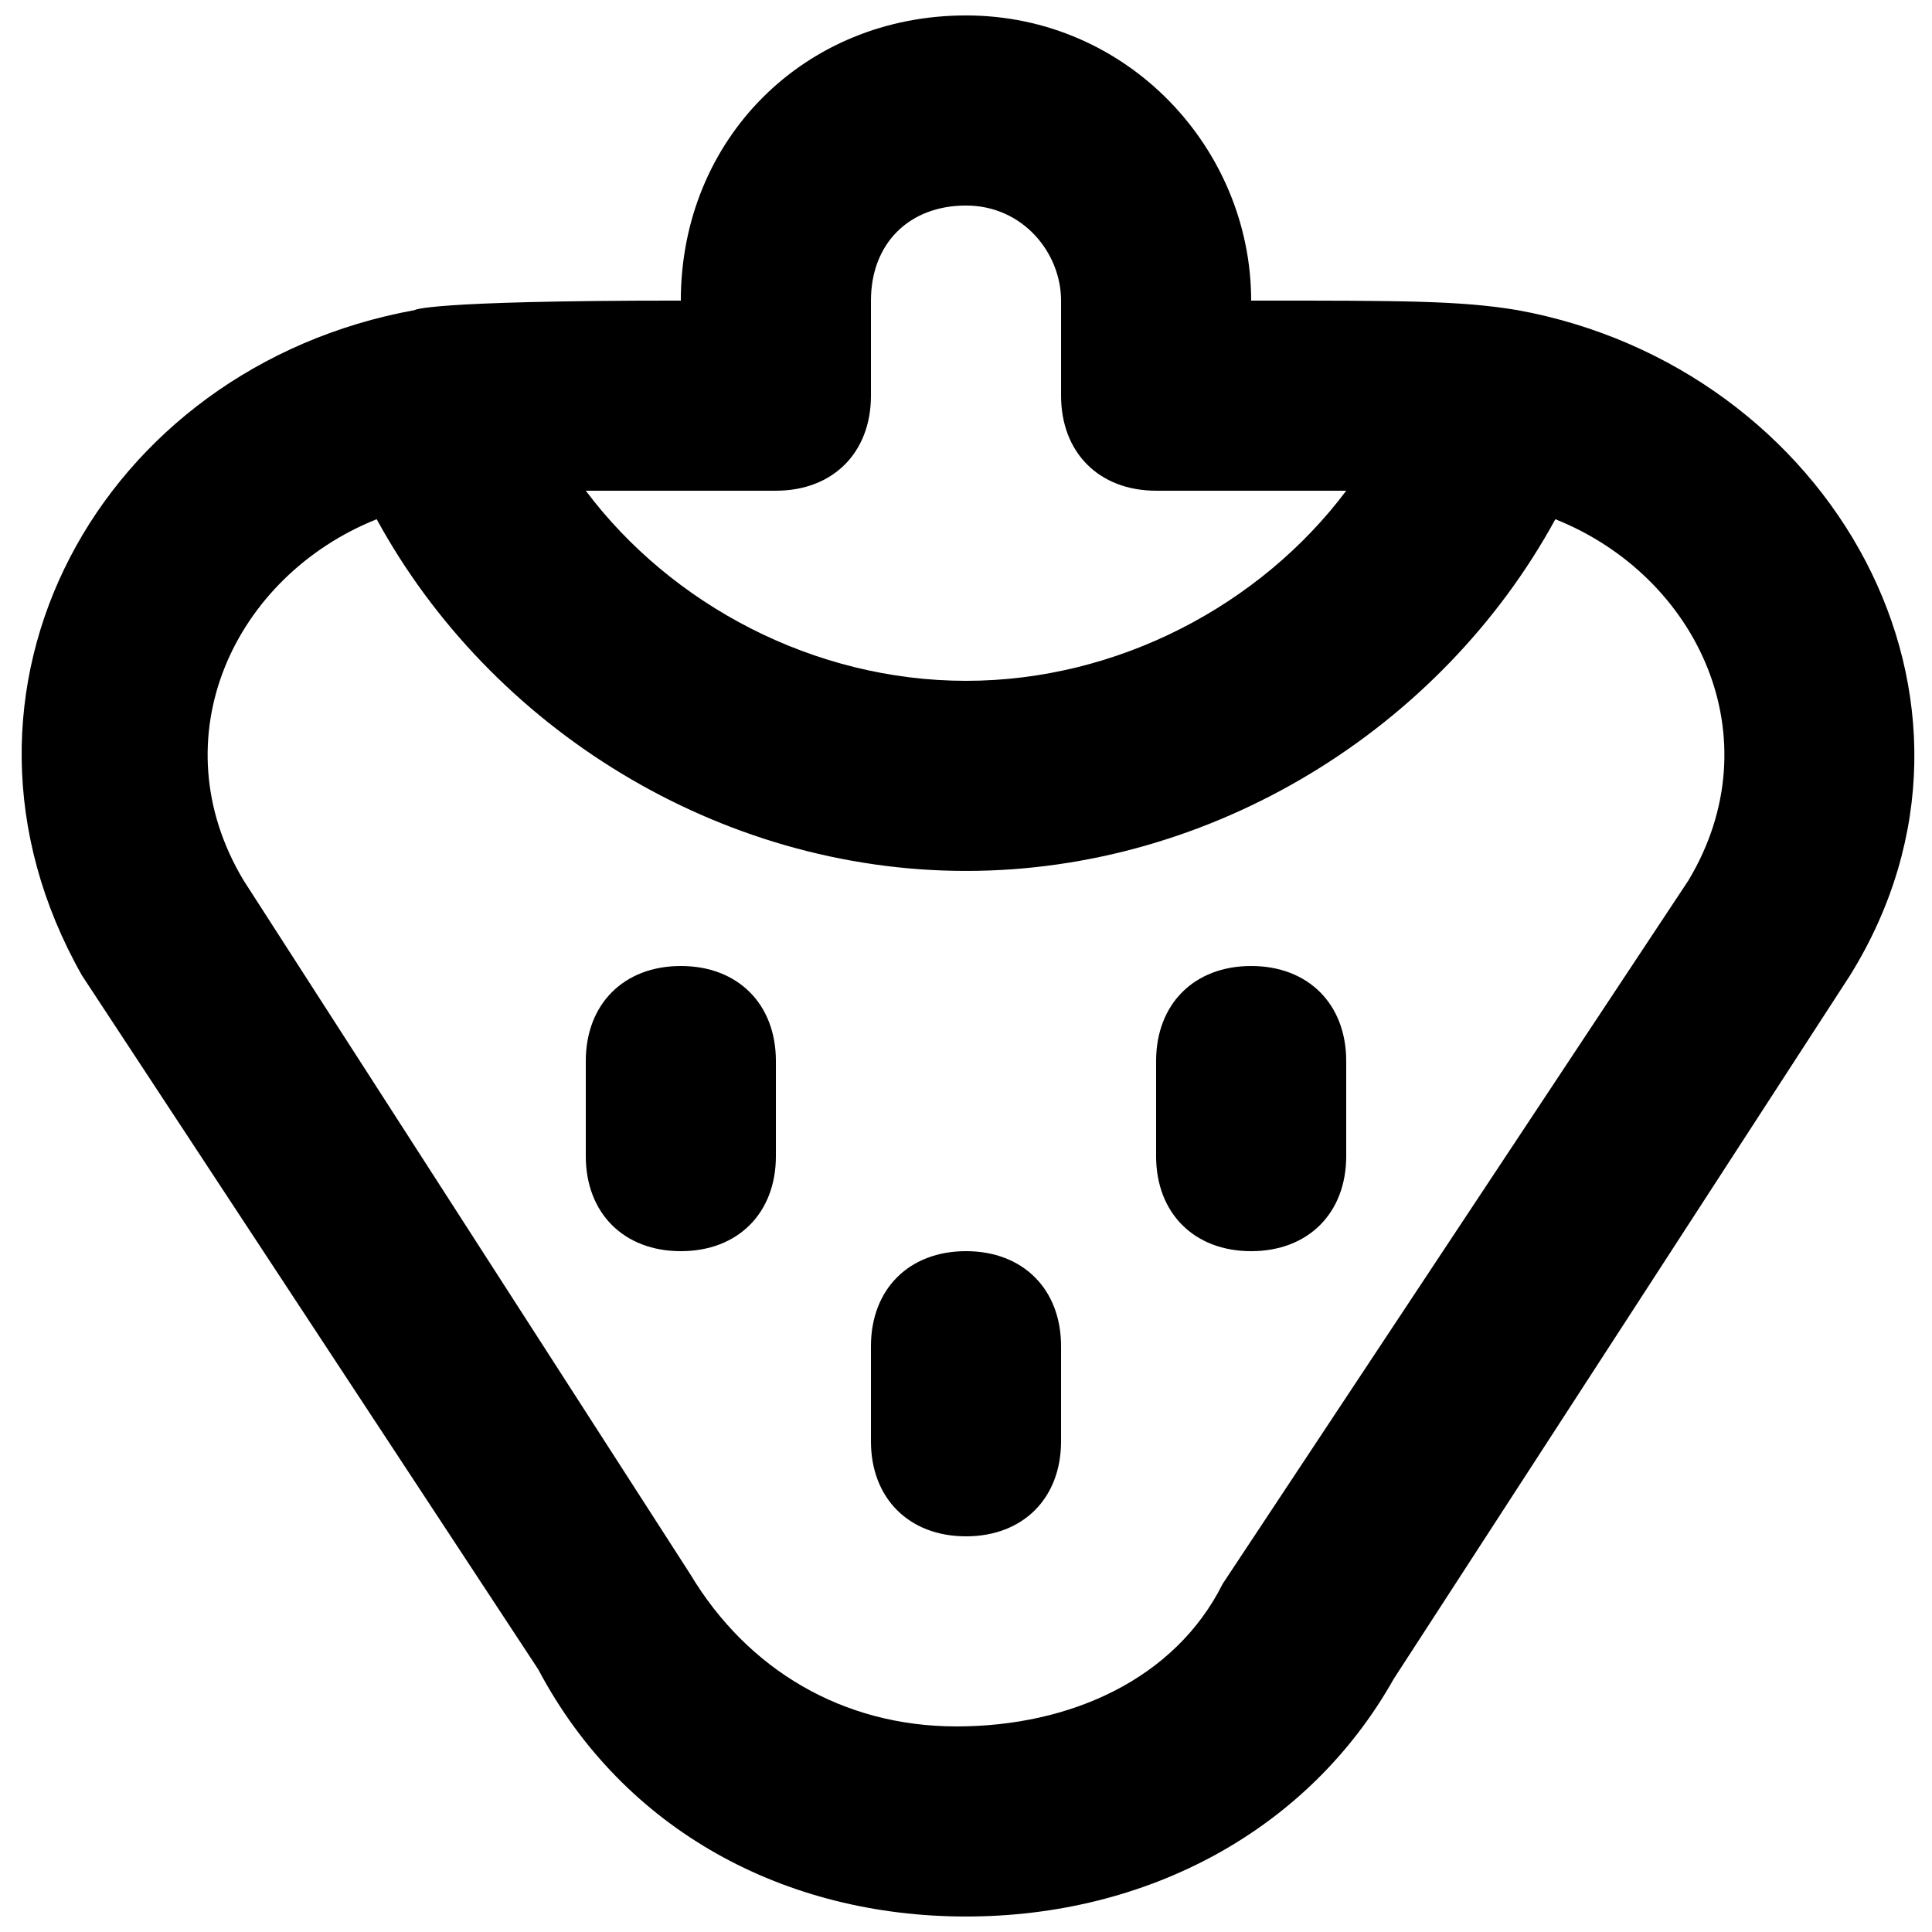
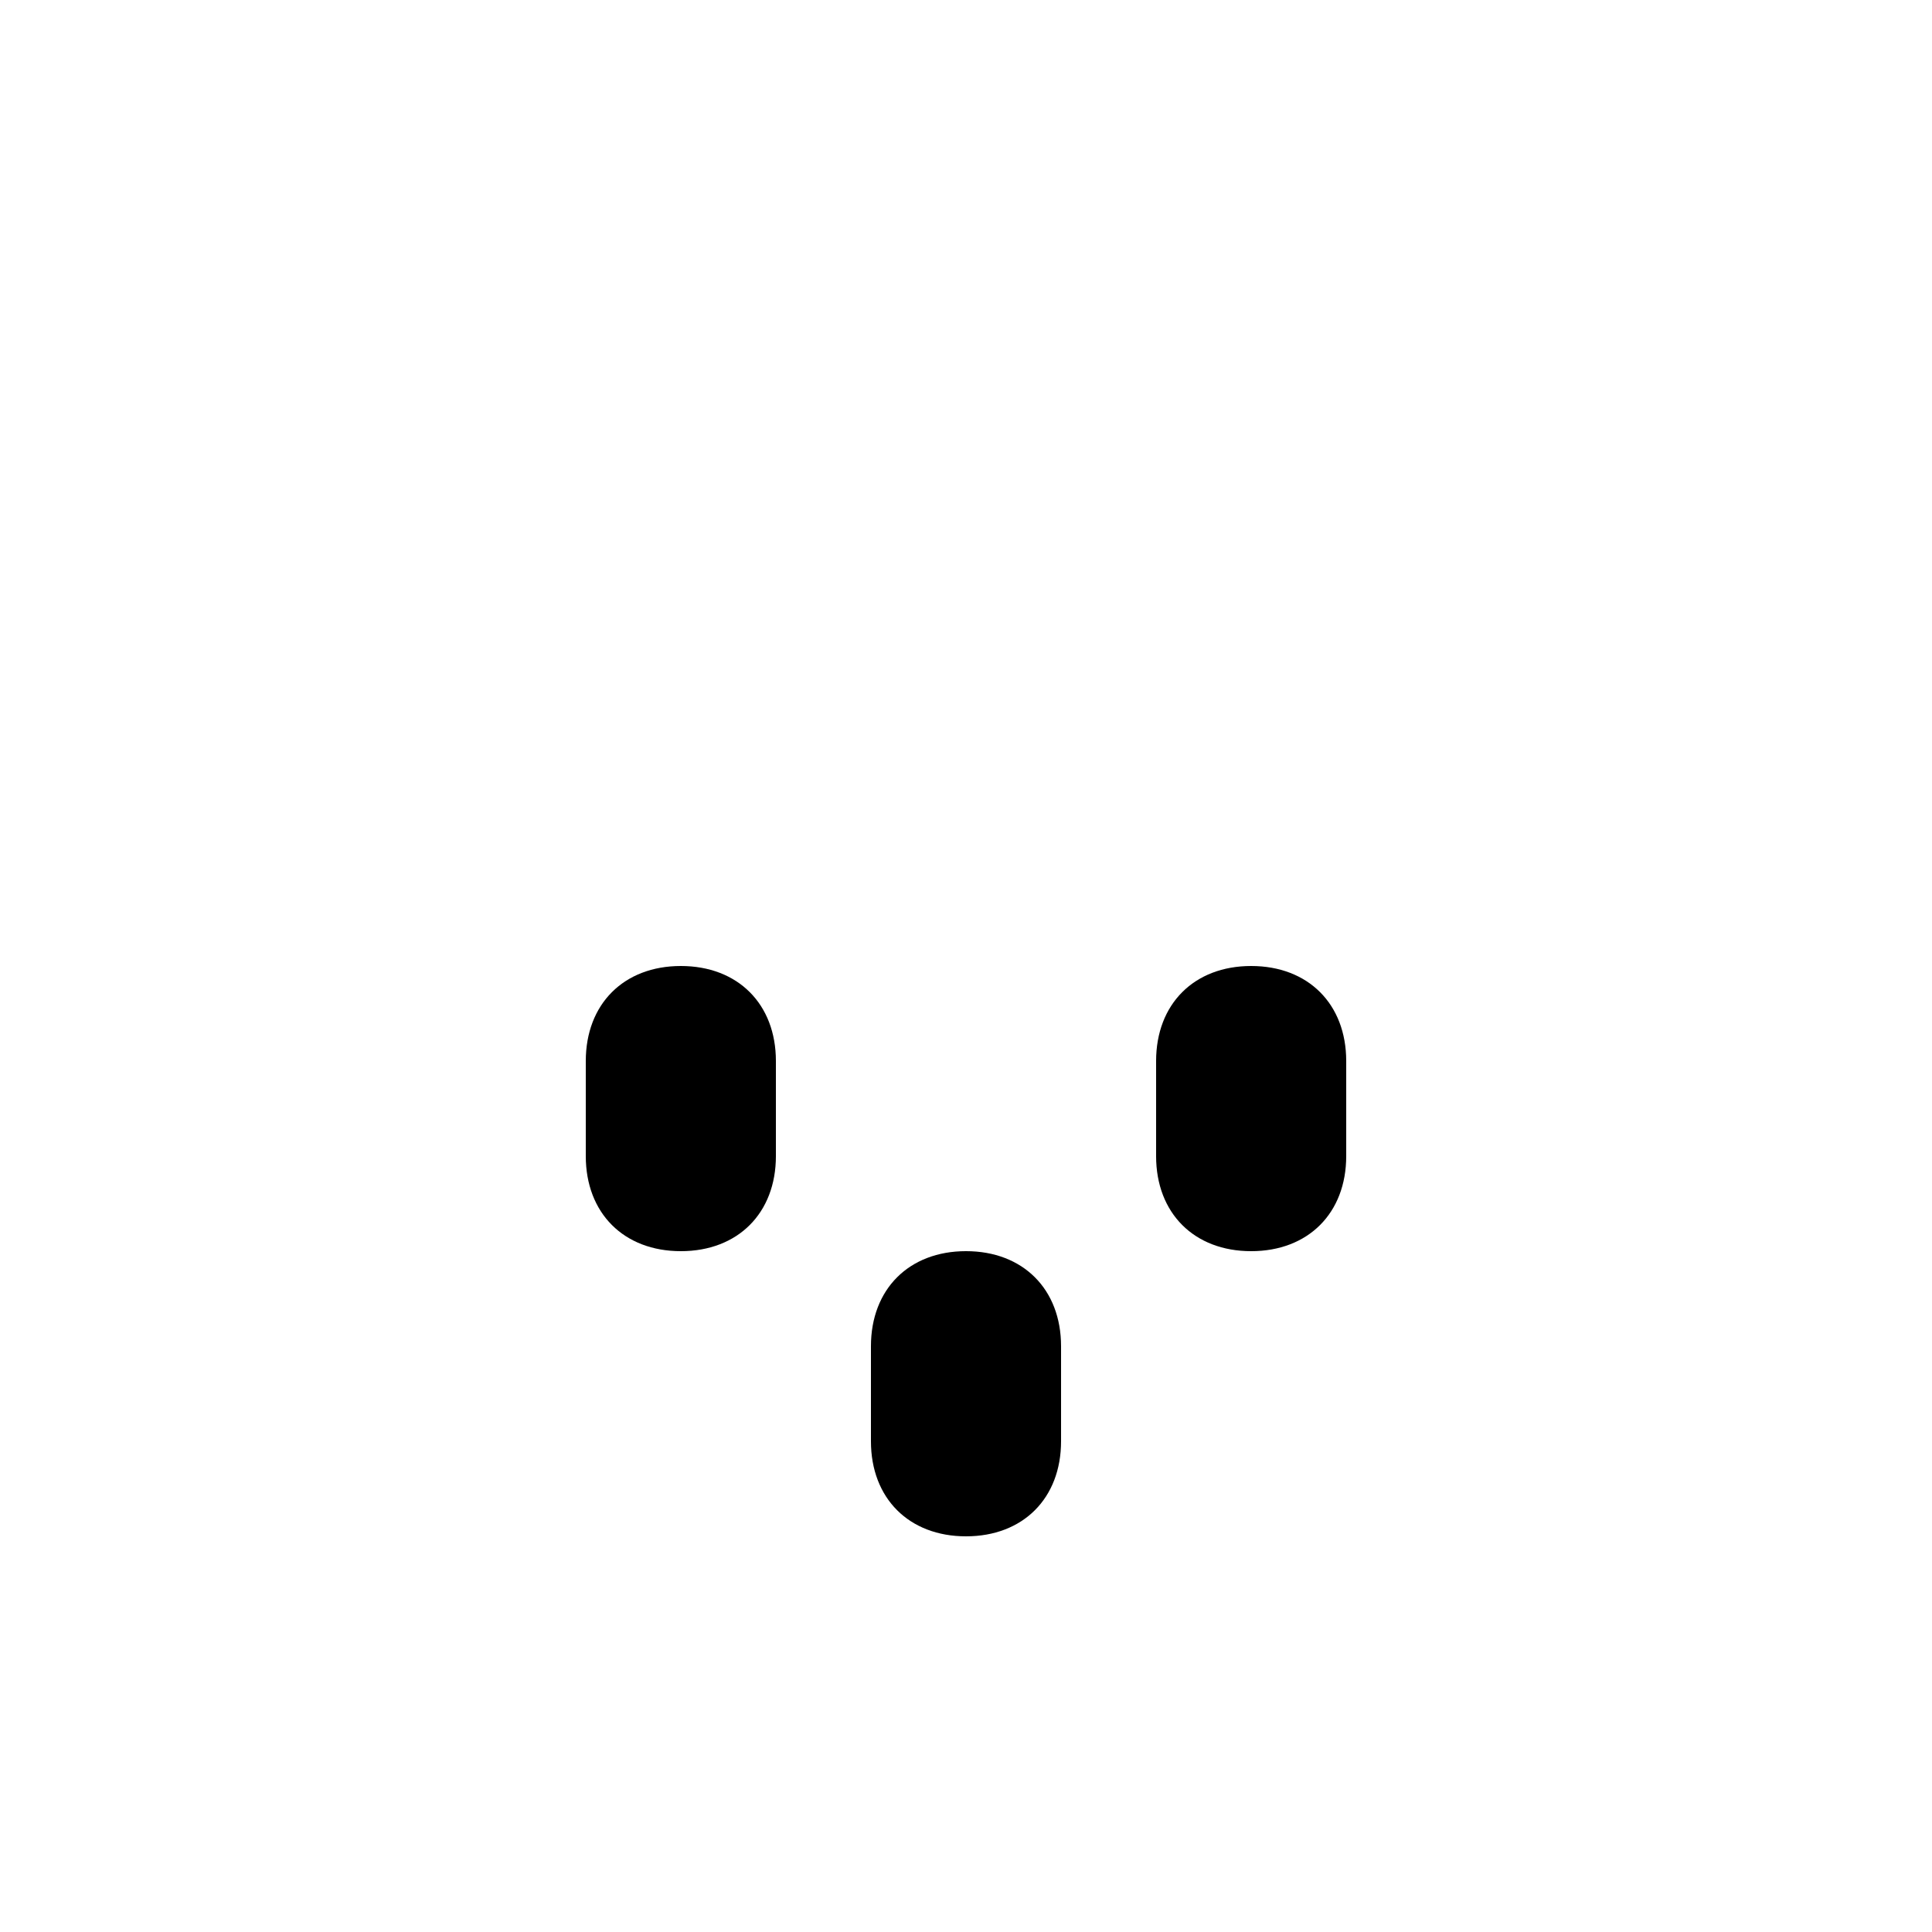
<svg xmlns="http://www.w3.org/2000/svg" width="800px" height="800px" version="1.1" viewBox="144 144 512 512">
  <defs>
    <clipPath id="a">
      <path d="m149 148.09h502.9v503.81h-502.9z" />
    </clipPath>
  </defs>
  <g clip-path="url(#a)">
-     <path d="m546.1 226.18c-15.113-2.519-30.227-2.519-70.531-2.519 0-40.305-32.746-75.57-75.57-75.57s-75.574 32.746-75.574 75.57c-68.012 0-70.531 2.519-70.531 2.519-83.129 15.113-130.99 100.76-88.168 176.33l120.91 183.89c22.672 42.824 65.496 65.496 113.36 65.496s90.688-22.672 113.36-62.977l120.91-186.41c45.344-73.051-5.039-161.22-88.168-176.33zm-196.48 47.863c15.113 0 25.191-10.078 25.191-25.191v-25.191c0-15.113 10.078-25.191 25.191-25.191s25.191 12.594 25.191 25.191v25.191c0 15.113 10.078 25.191 25.191 25.191h50.383c-22.672 30.23-60.457 50.383-100.76 50.383-40.309-0.004-78.098-20.156-100.77-50.383zm241.83 103.28-123.43 186.41c-12.594 25.191-40.305 37.785-70.535 37.785-30.23 0-55.418-15.113-70.535-40.305l-118.39-183.89c-22.672-37.785-2.519-80.609 35.266-95.727 30.23 55.422 90.688 93.207 156.18 93.207s125.95-37.785 156.18-93.203c37.785 15.113 57.938 57.938 35.266 95.723z" />
-   </g>
+     </g>
  <path d="m400 475.57c-15.113 0-25.191 10.078-25.191 25.191v25.191c0 15.113 10.078 25.191 25.191 25.191s25.191-10.078 25.191-25.191v-25.191c-0.004-15.117-10.078-25.191-25.191-25.191z" />
  <path d="m324.43 400c-15.113 0-25.191 10.078-25.191 25.191v25.191c0 15.113 10.078 25.191 25.191 25.191s25.191-10.078 25.191-25.191v-25.191c0-15.117-10.074-25.191-25.191-25.191z" />
  <path d="m475.57 400c-15.113 0-25.191 10.078-25.191 25.191v25.191c0 15.113 10.078 25.191 25.191 25.191 15.113 0 25.191-10.078 25.191-25.191v-25.191c0-15.117-10.078-25.191-25.191-25.191z" />
</svg>